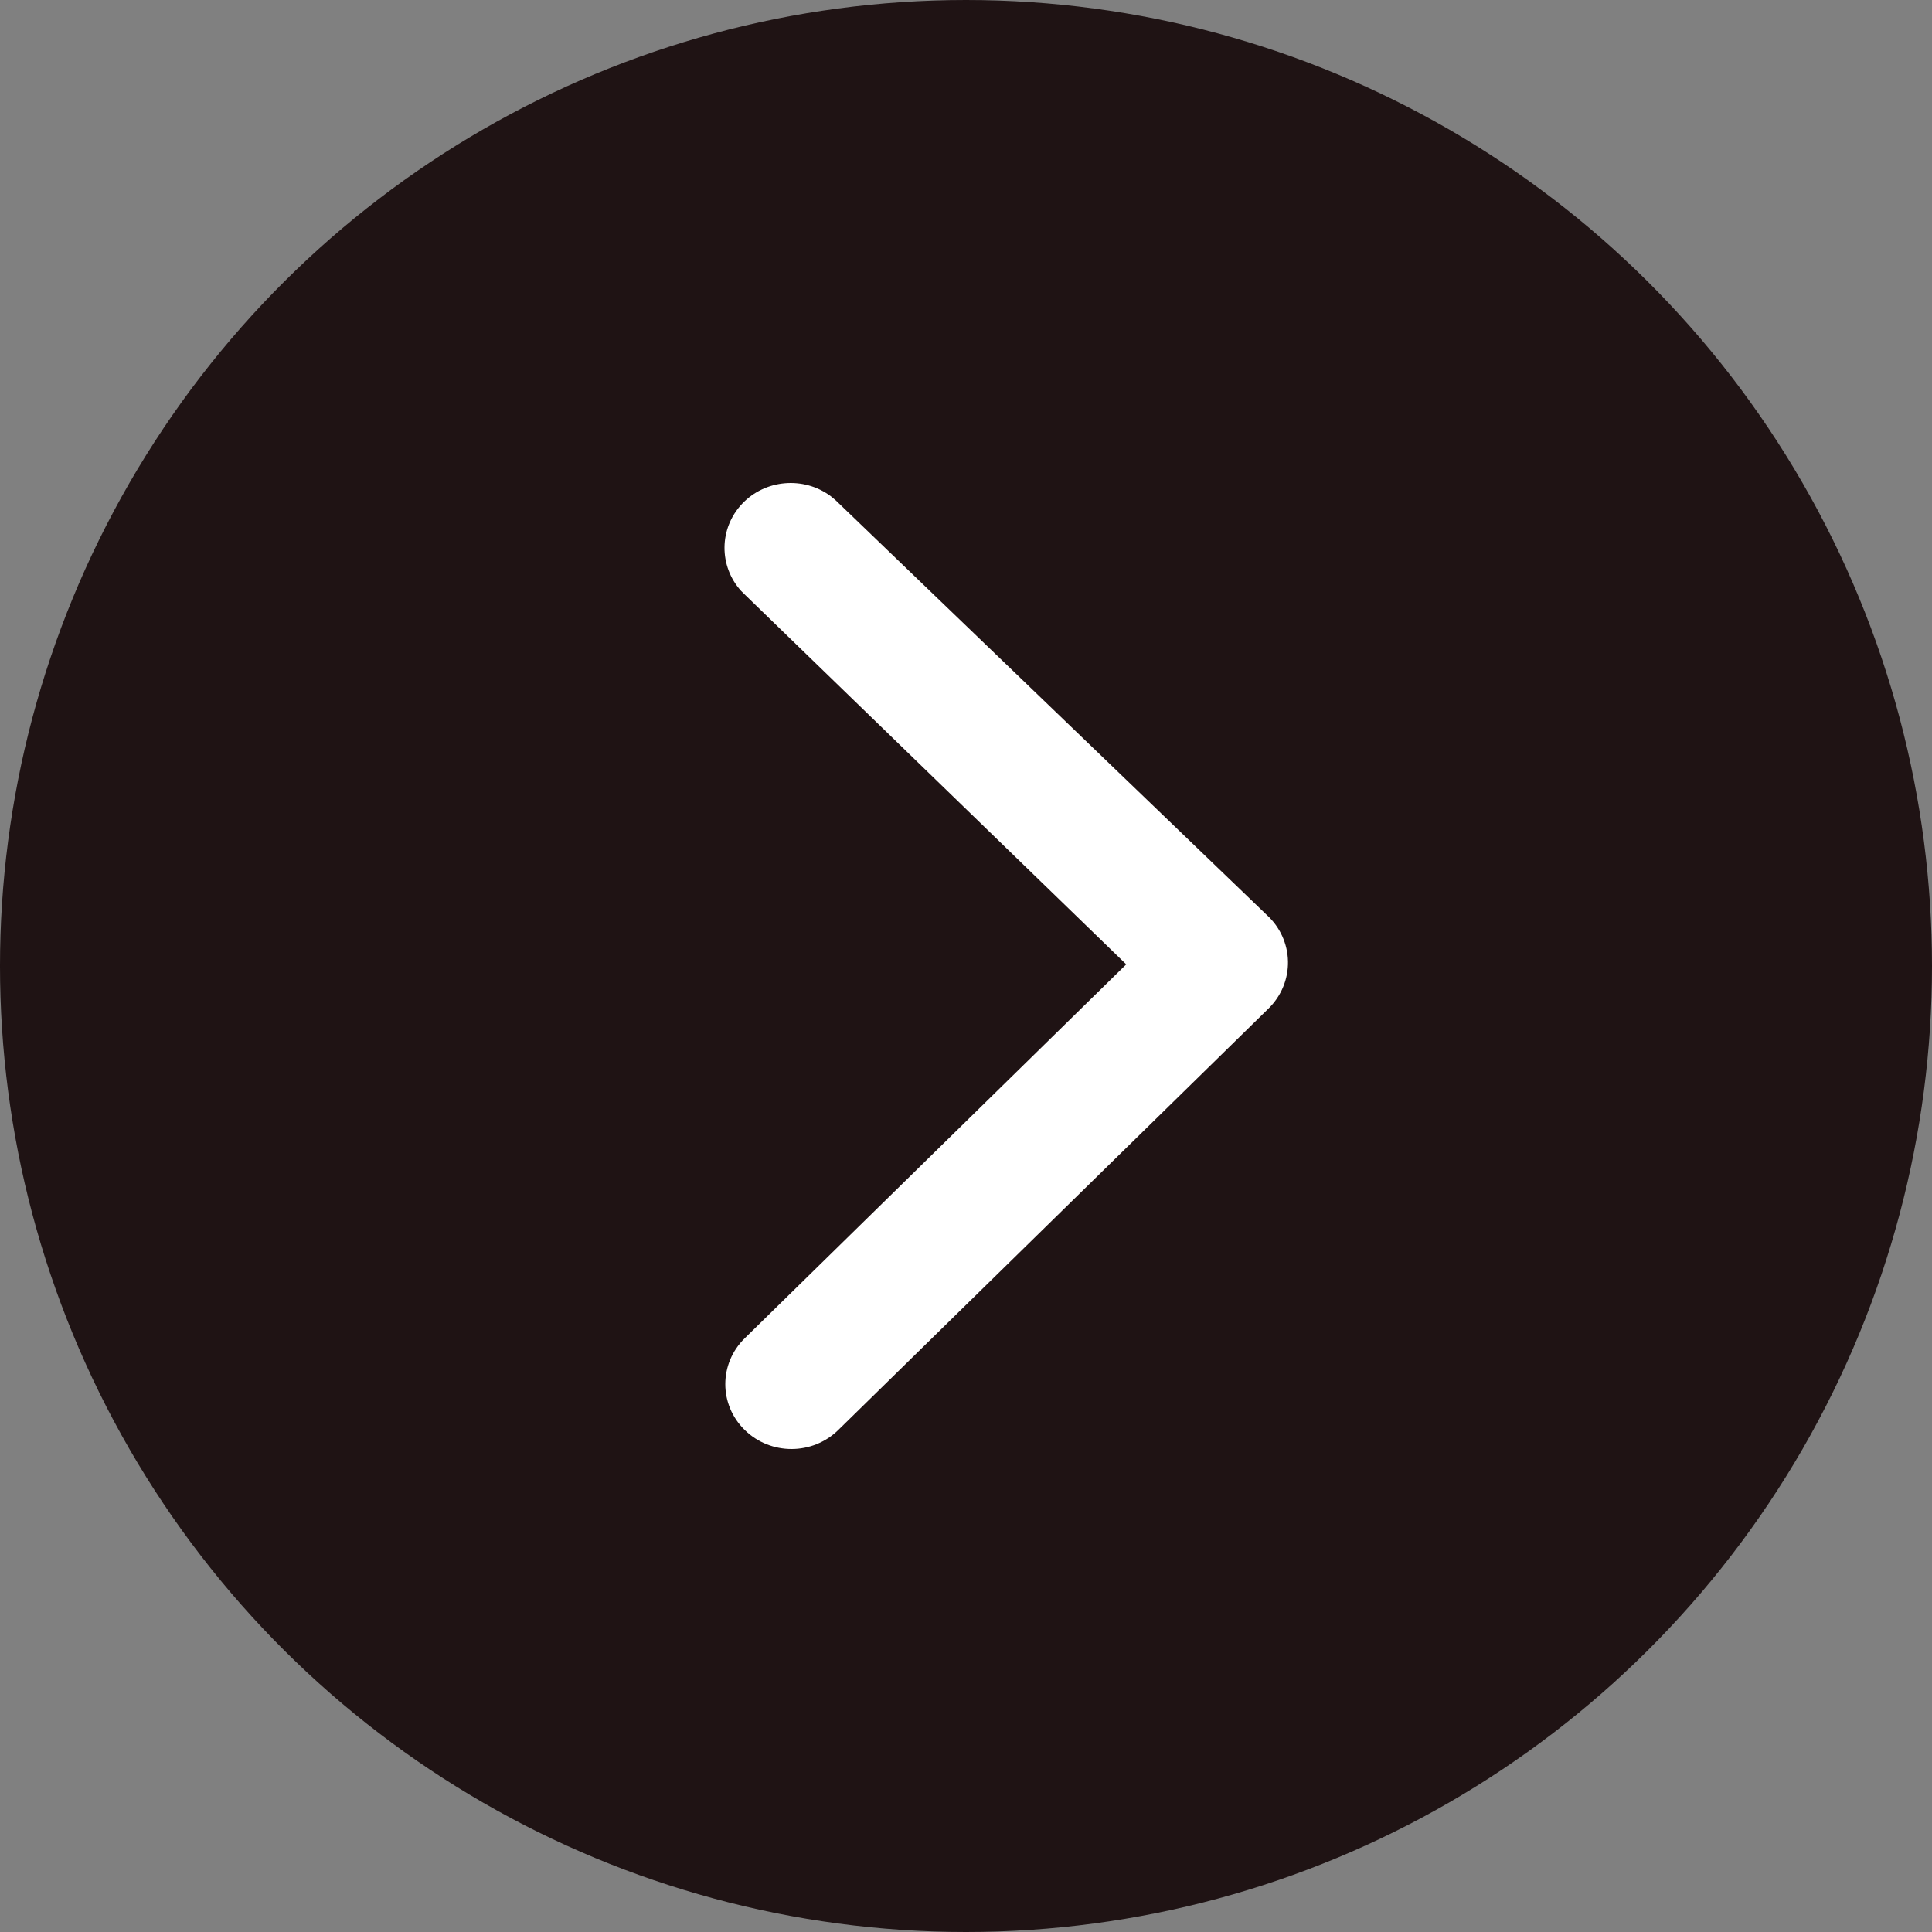
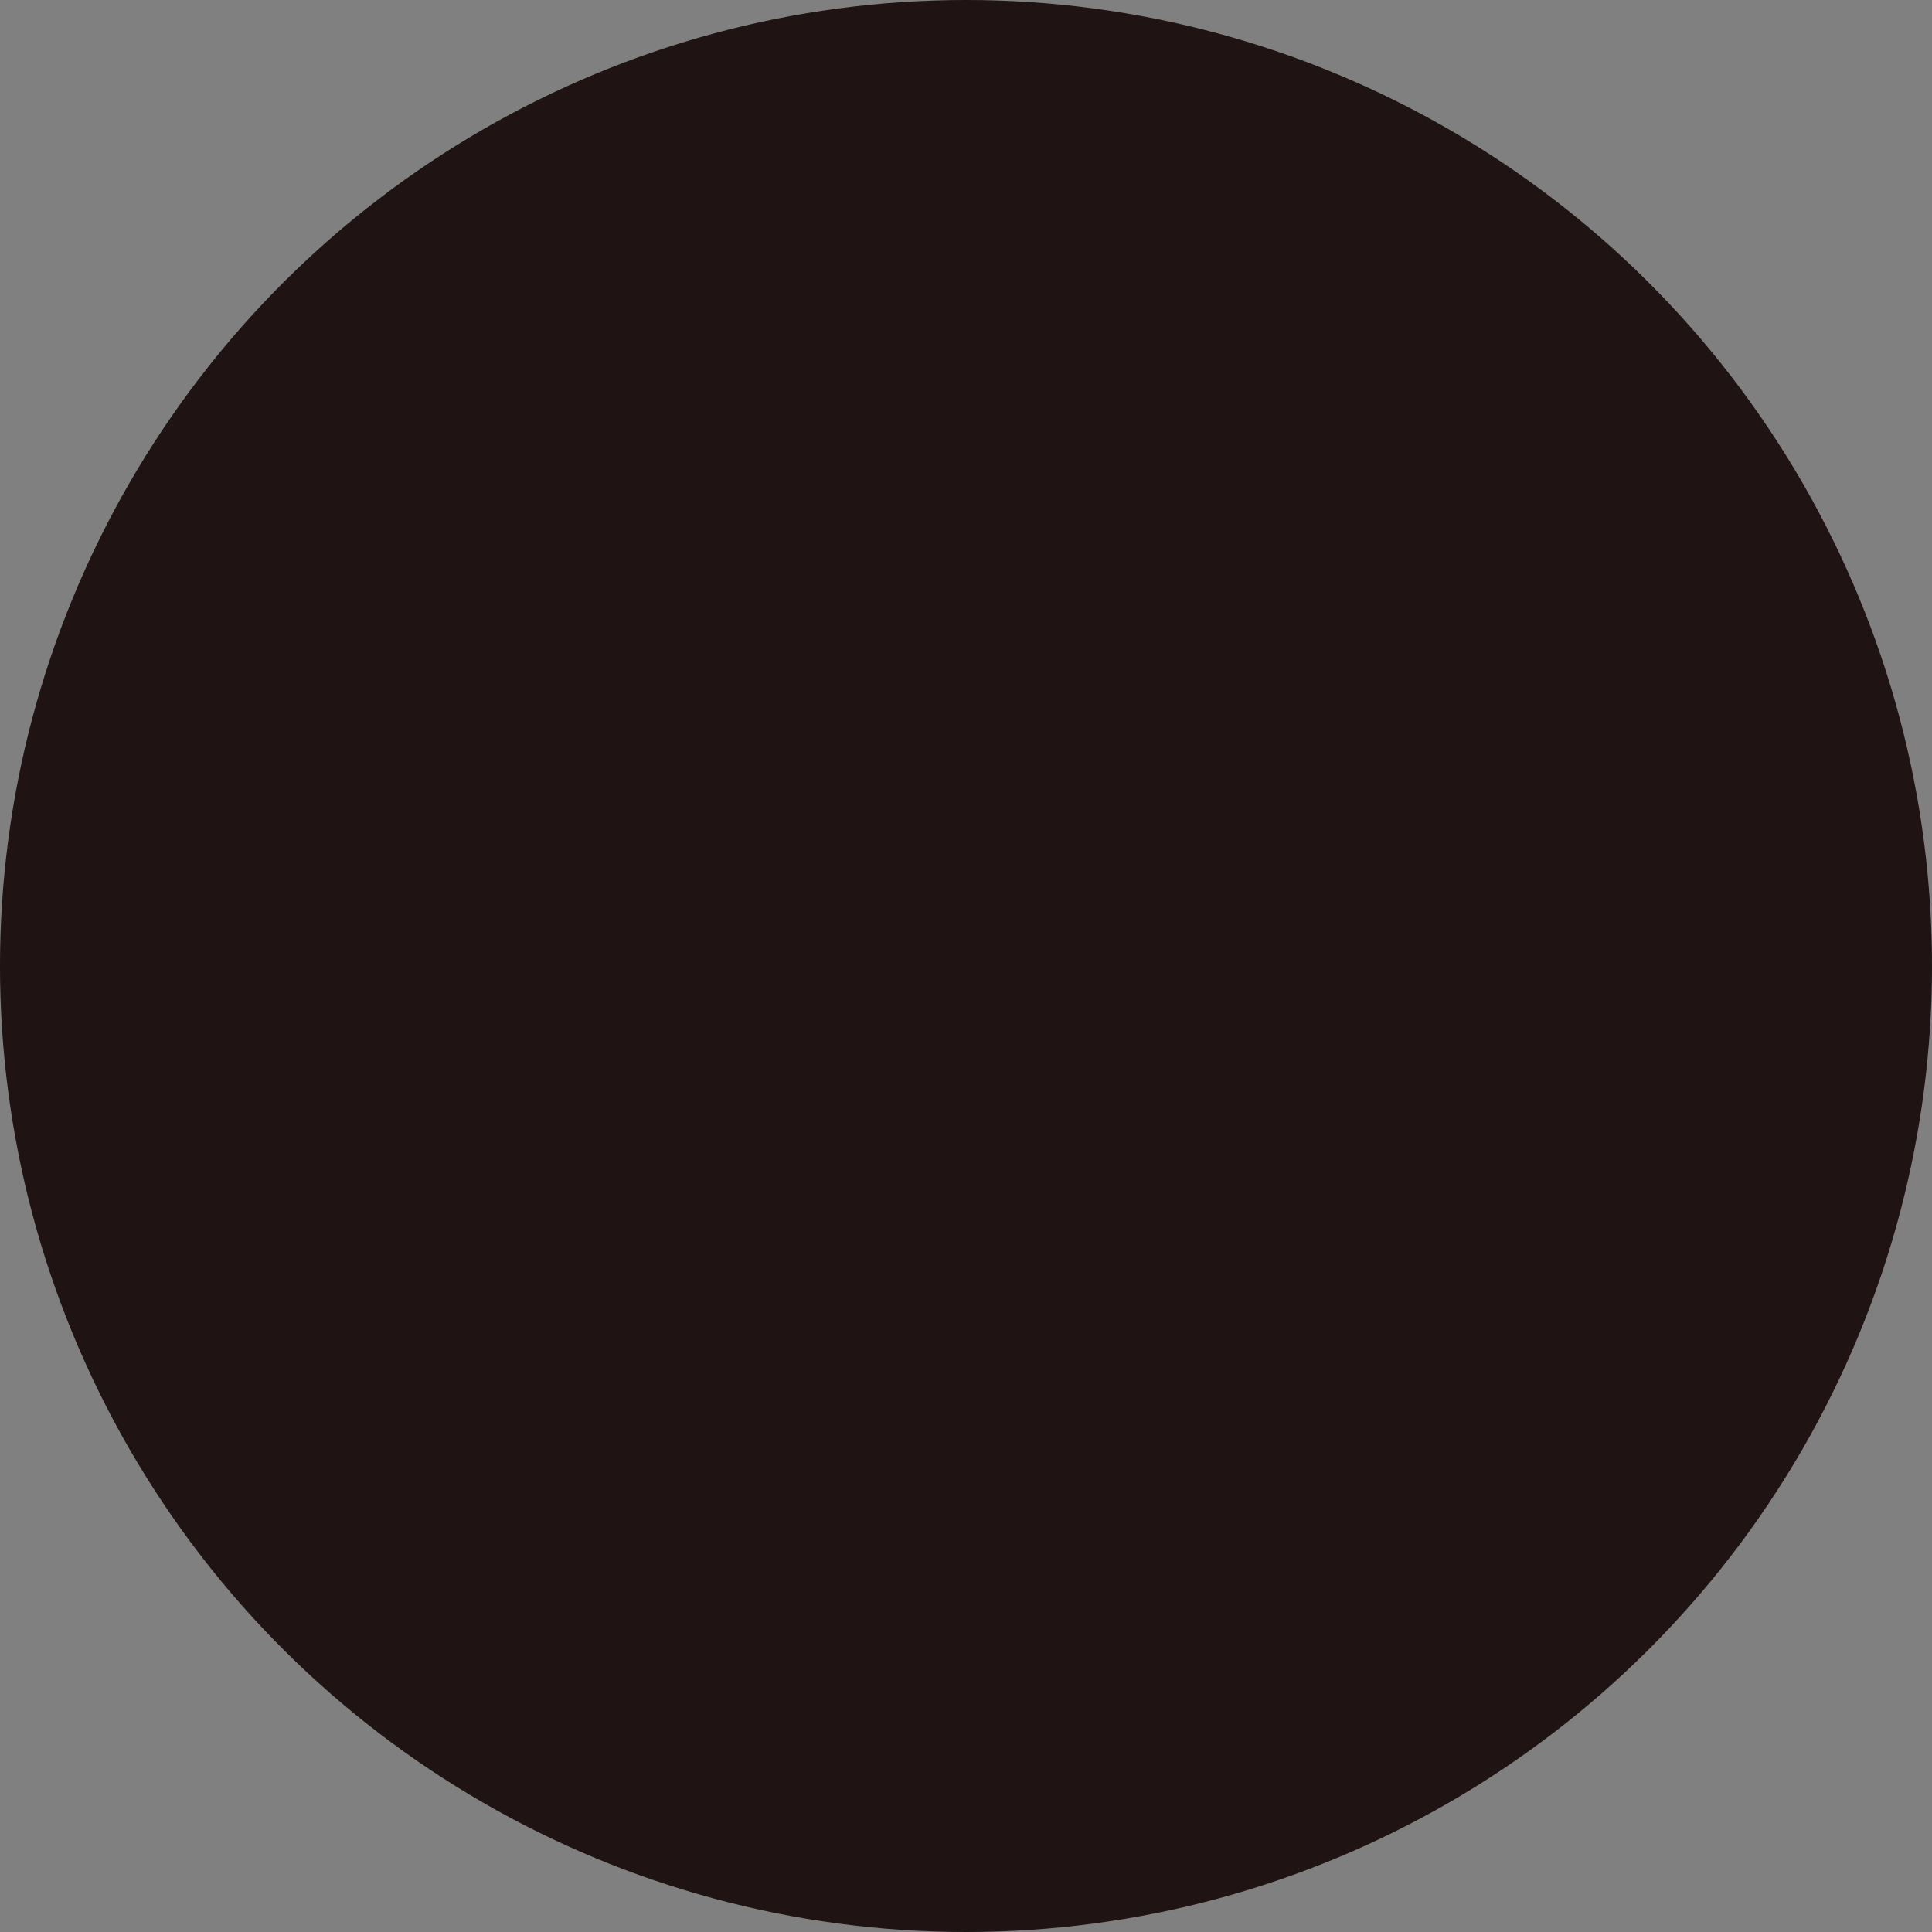
<svg xmlns="http://www.w3.org/2000/svg" width="32" height="32" viewBox="0 0 32 32" fill="none">
  <rect x="0" y="0" width="32" height="32" fill="#808080" stroke="none" />
  <circle cx="16" cy="16" r="16" transform="rotate(-90 16 16)" fill="#1F1314" />
-   <path d="M12.335 22.166C11.906 22.586 11.906 23.266 12.335 23.685C12.763 24.105 13.457 24.105 13.885 23.685L21.012 16.703C21.223 16.496 21.339 16.214 21.333 15.922C21.327 15.63 21.2 15.352 20.981 15.154L13.841 8.286L13.754 8.214C13.31 7.888 12.676 7.937 12.291 8.345C11.906 8.754 11.906 9.378 12.274 9.786L12.352 9.863L18.654 15.973L12.335 22.166Z" fill="white" />
</svg>